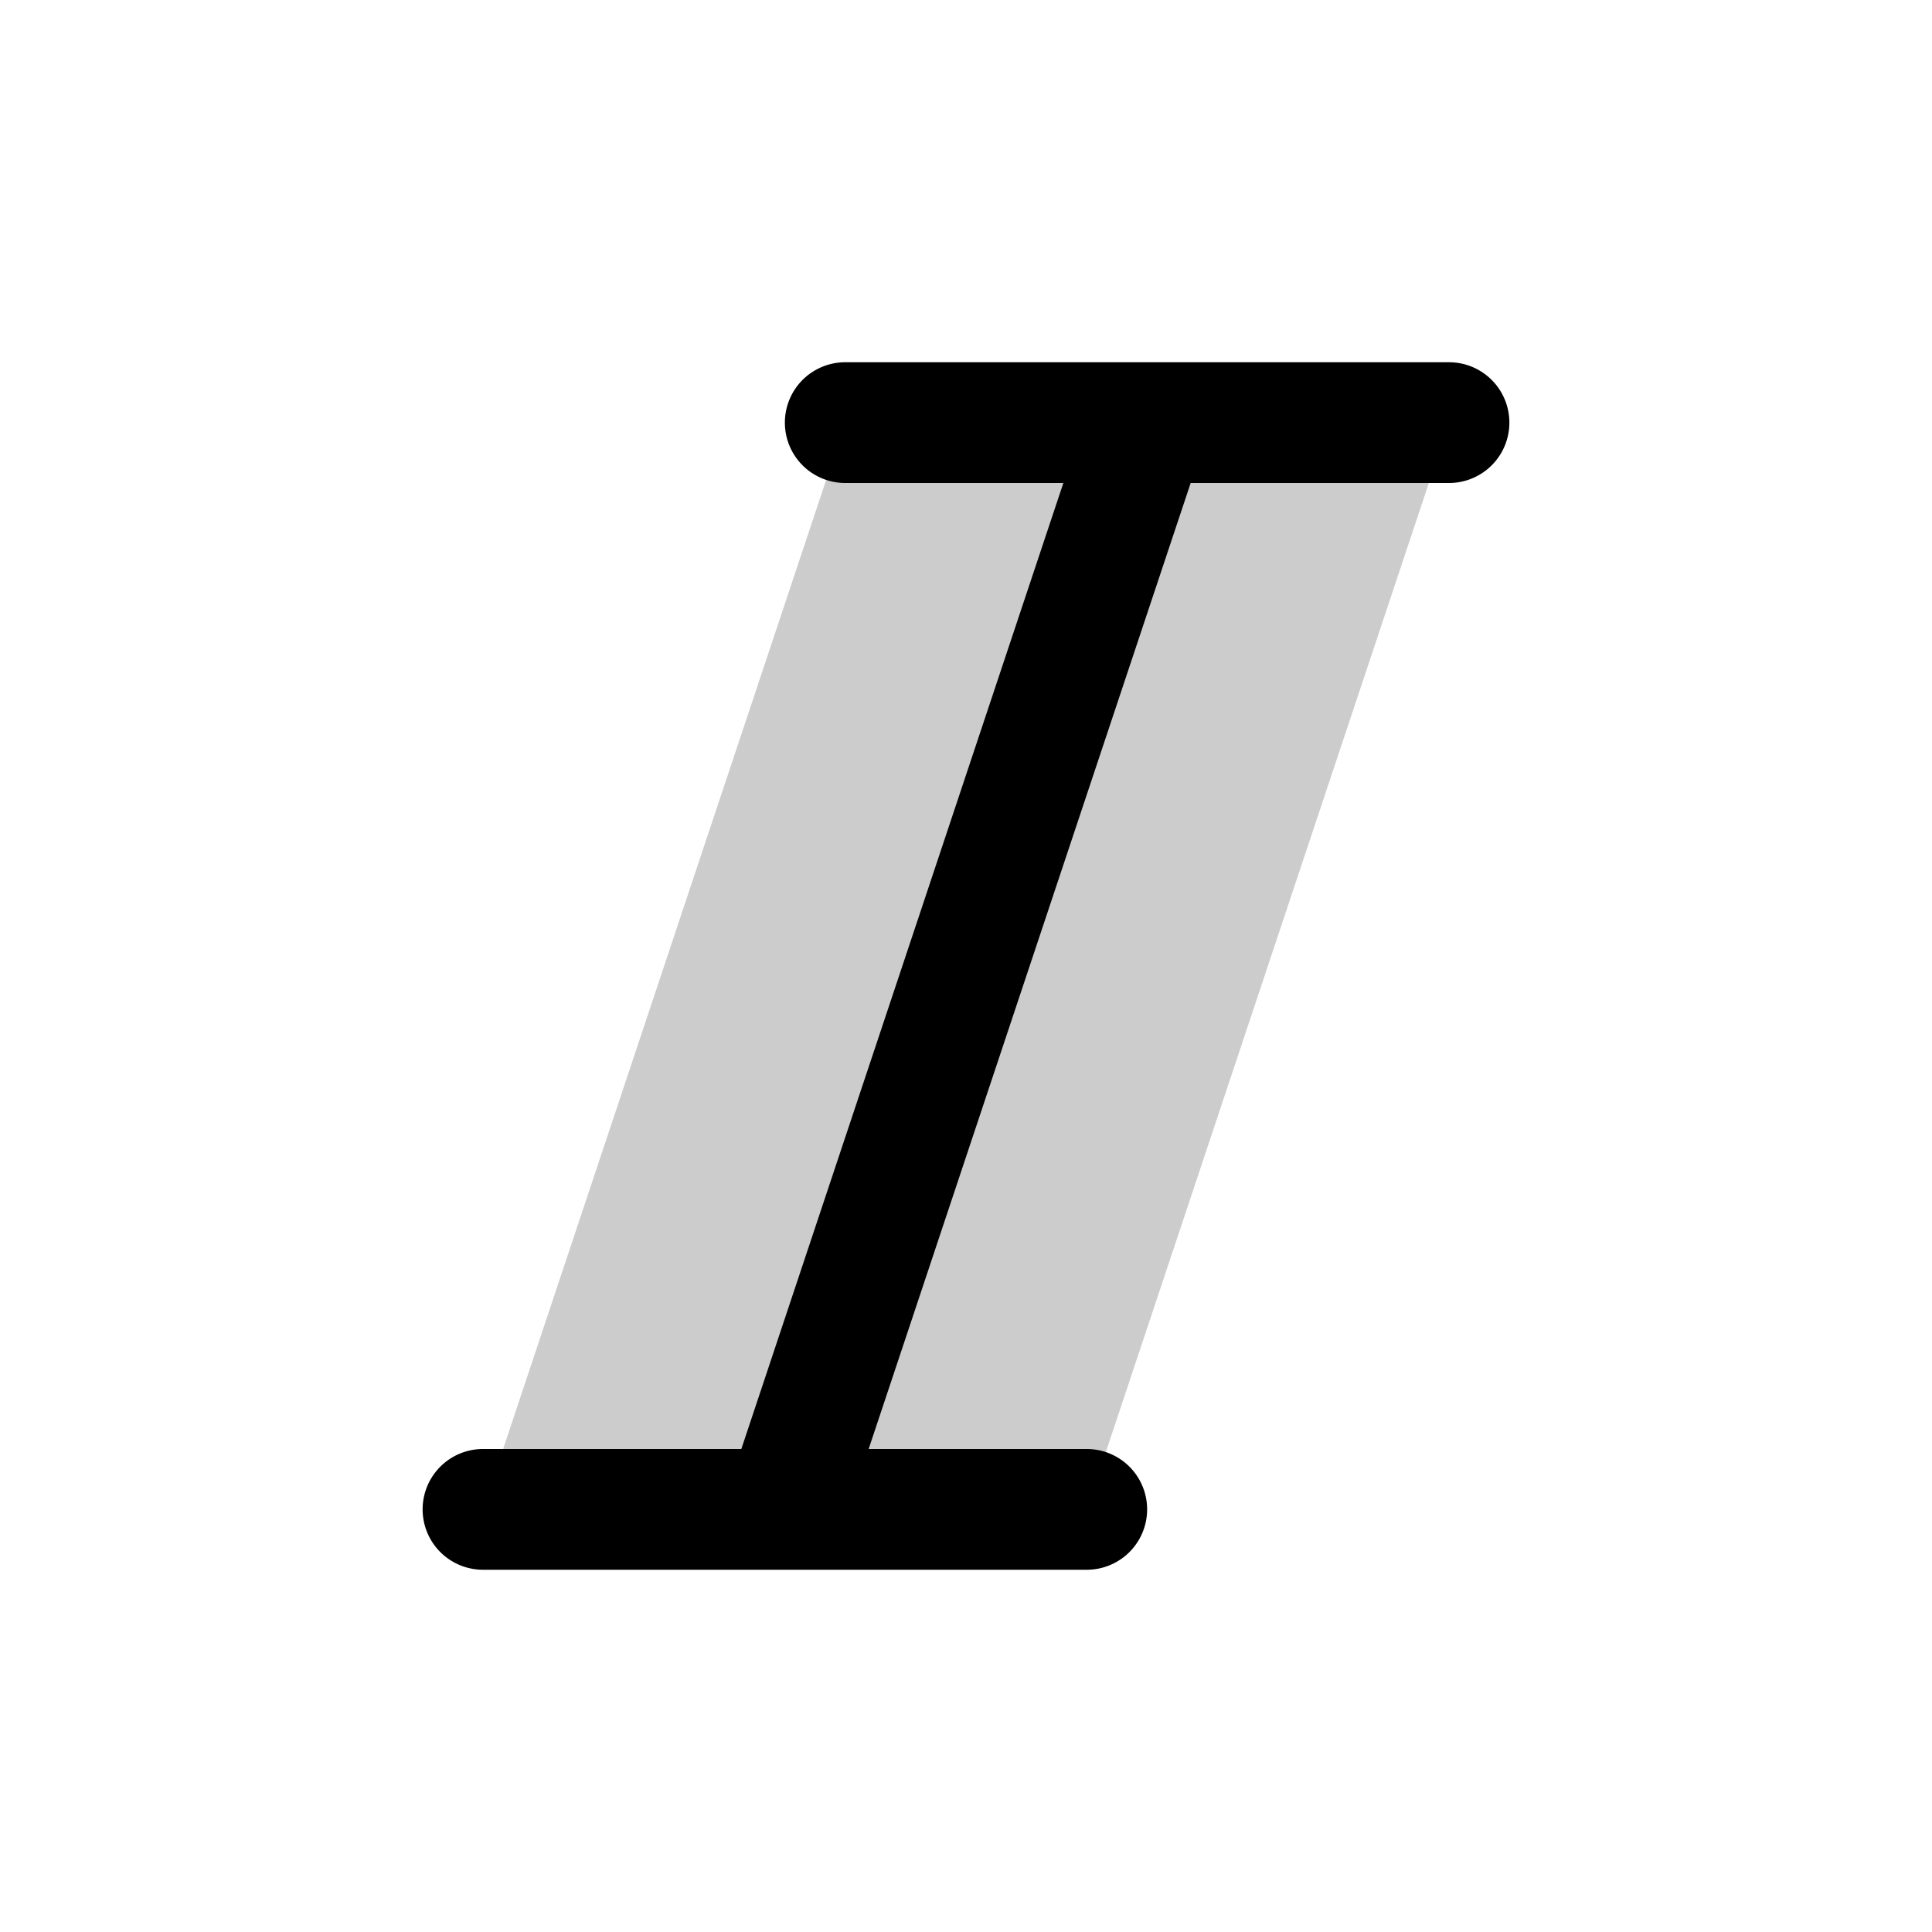
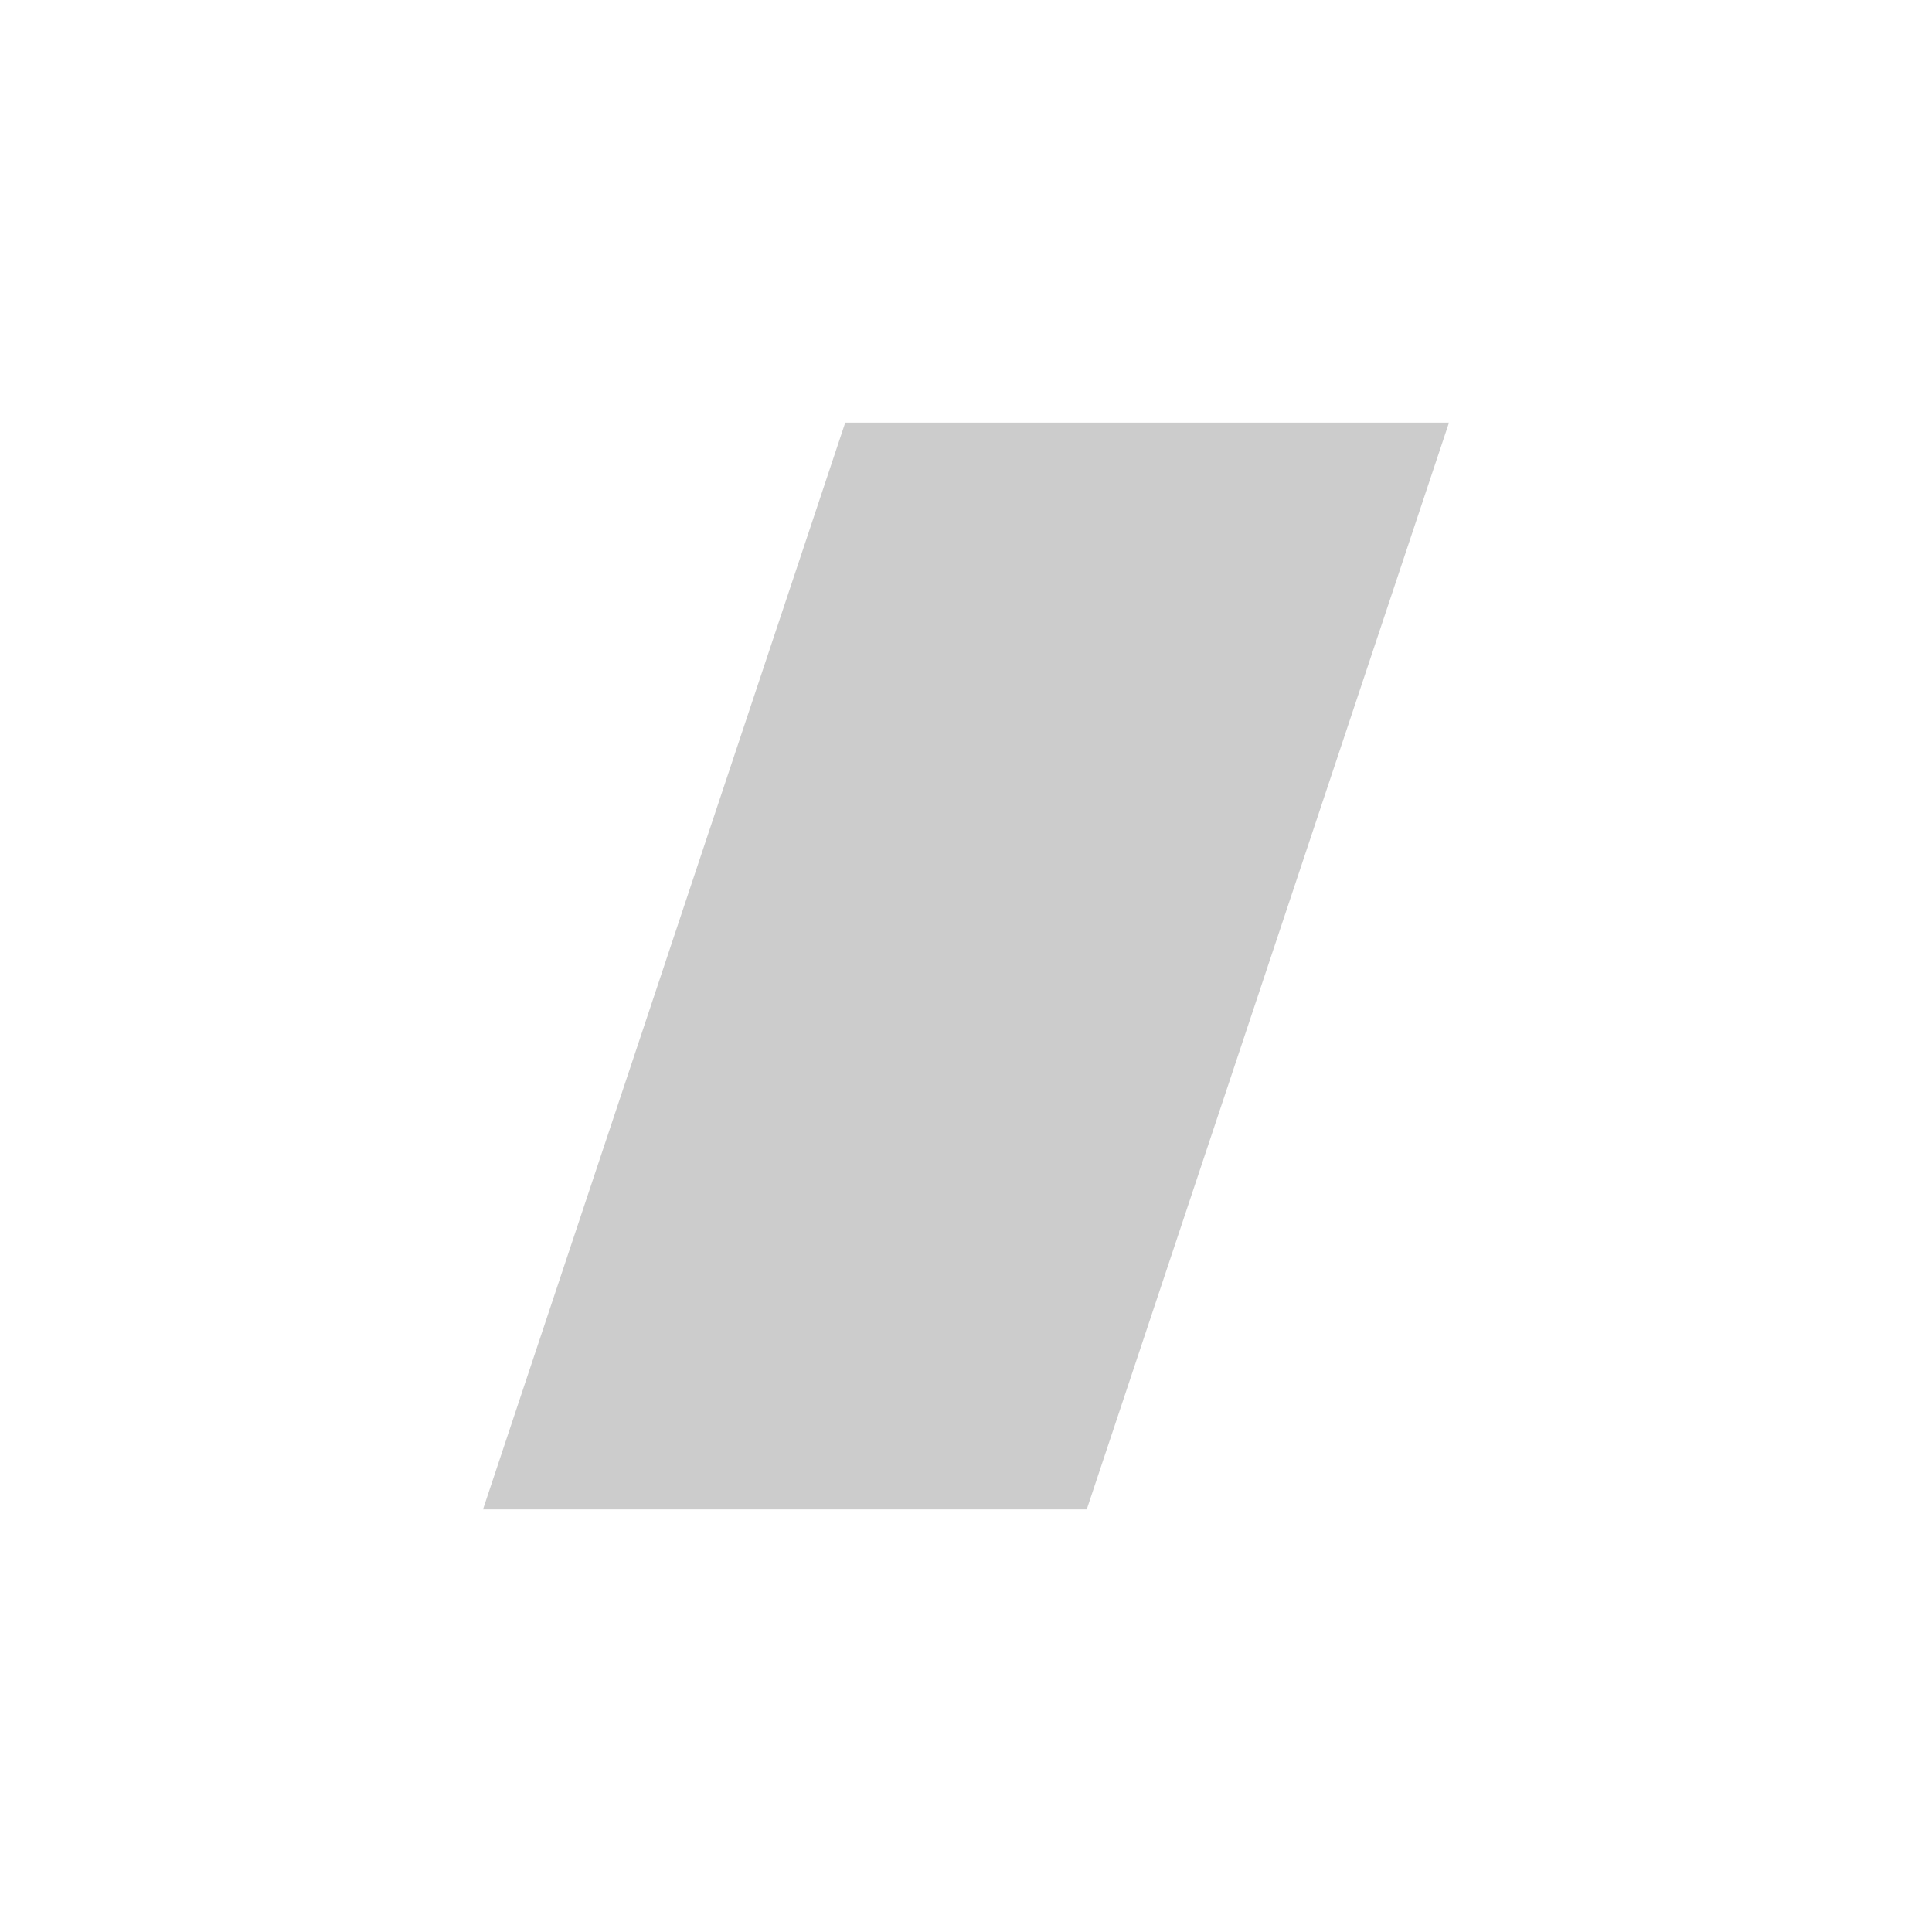
<svg xmlns="http://www.w3.org/2000/svg" viewBox="0 0 256 256" fill="currentColor">
  <path d="M192,56,144,200H64L112,56Z" opacity="0.2" />
-   <path d="M200,56a8,8,0,0,1-8,8H157.77L115.1,192H144a8,8,0,0,1,0,16H64a8,8,0,0,1,0-16H98.23L140.9,64H112a8,8,0,0,1,0-16h80A8,8,0,0,1,200,56Z" />
</svg>